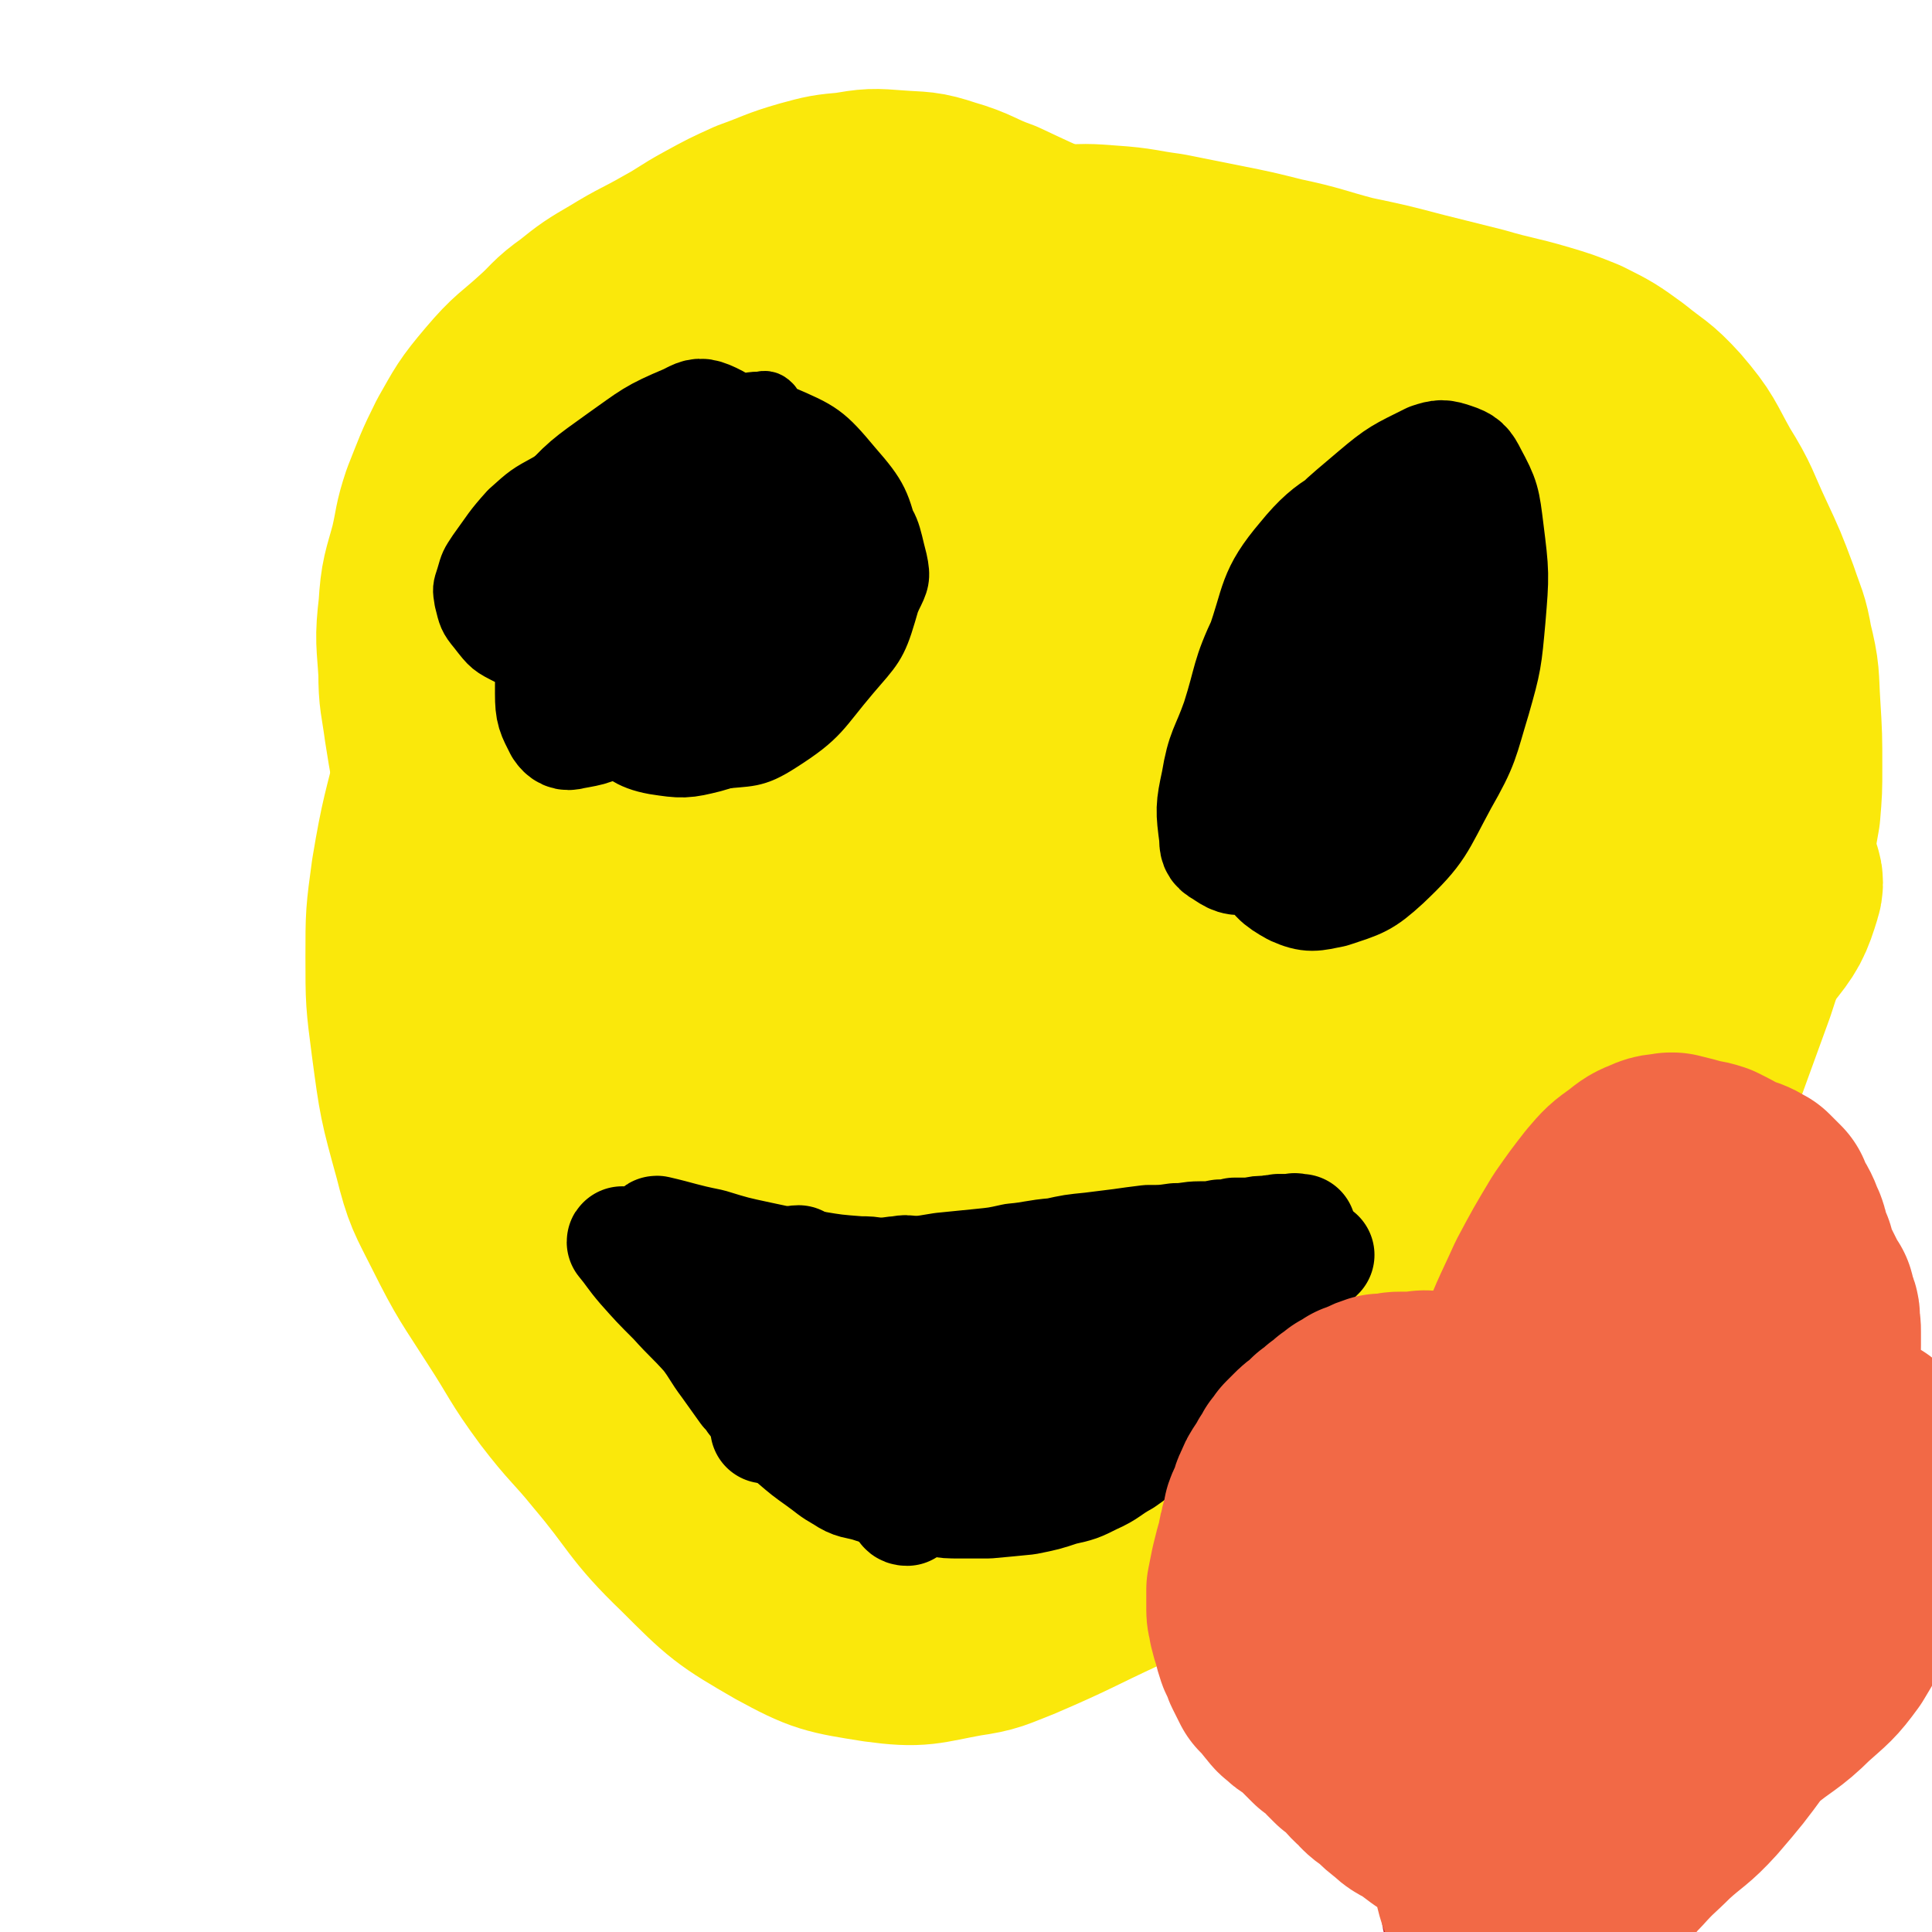
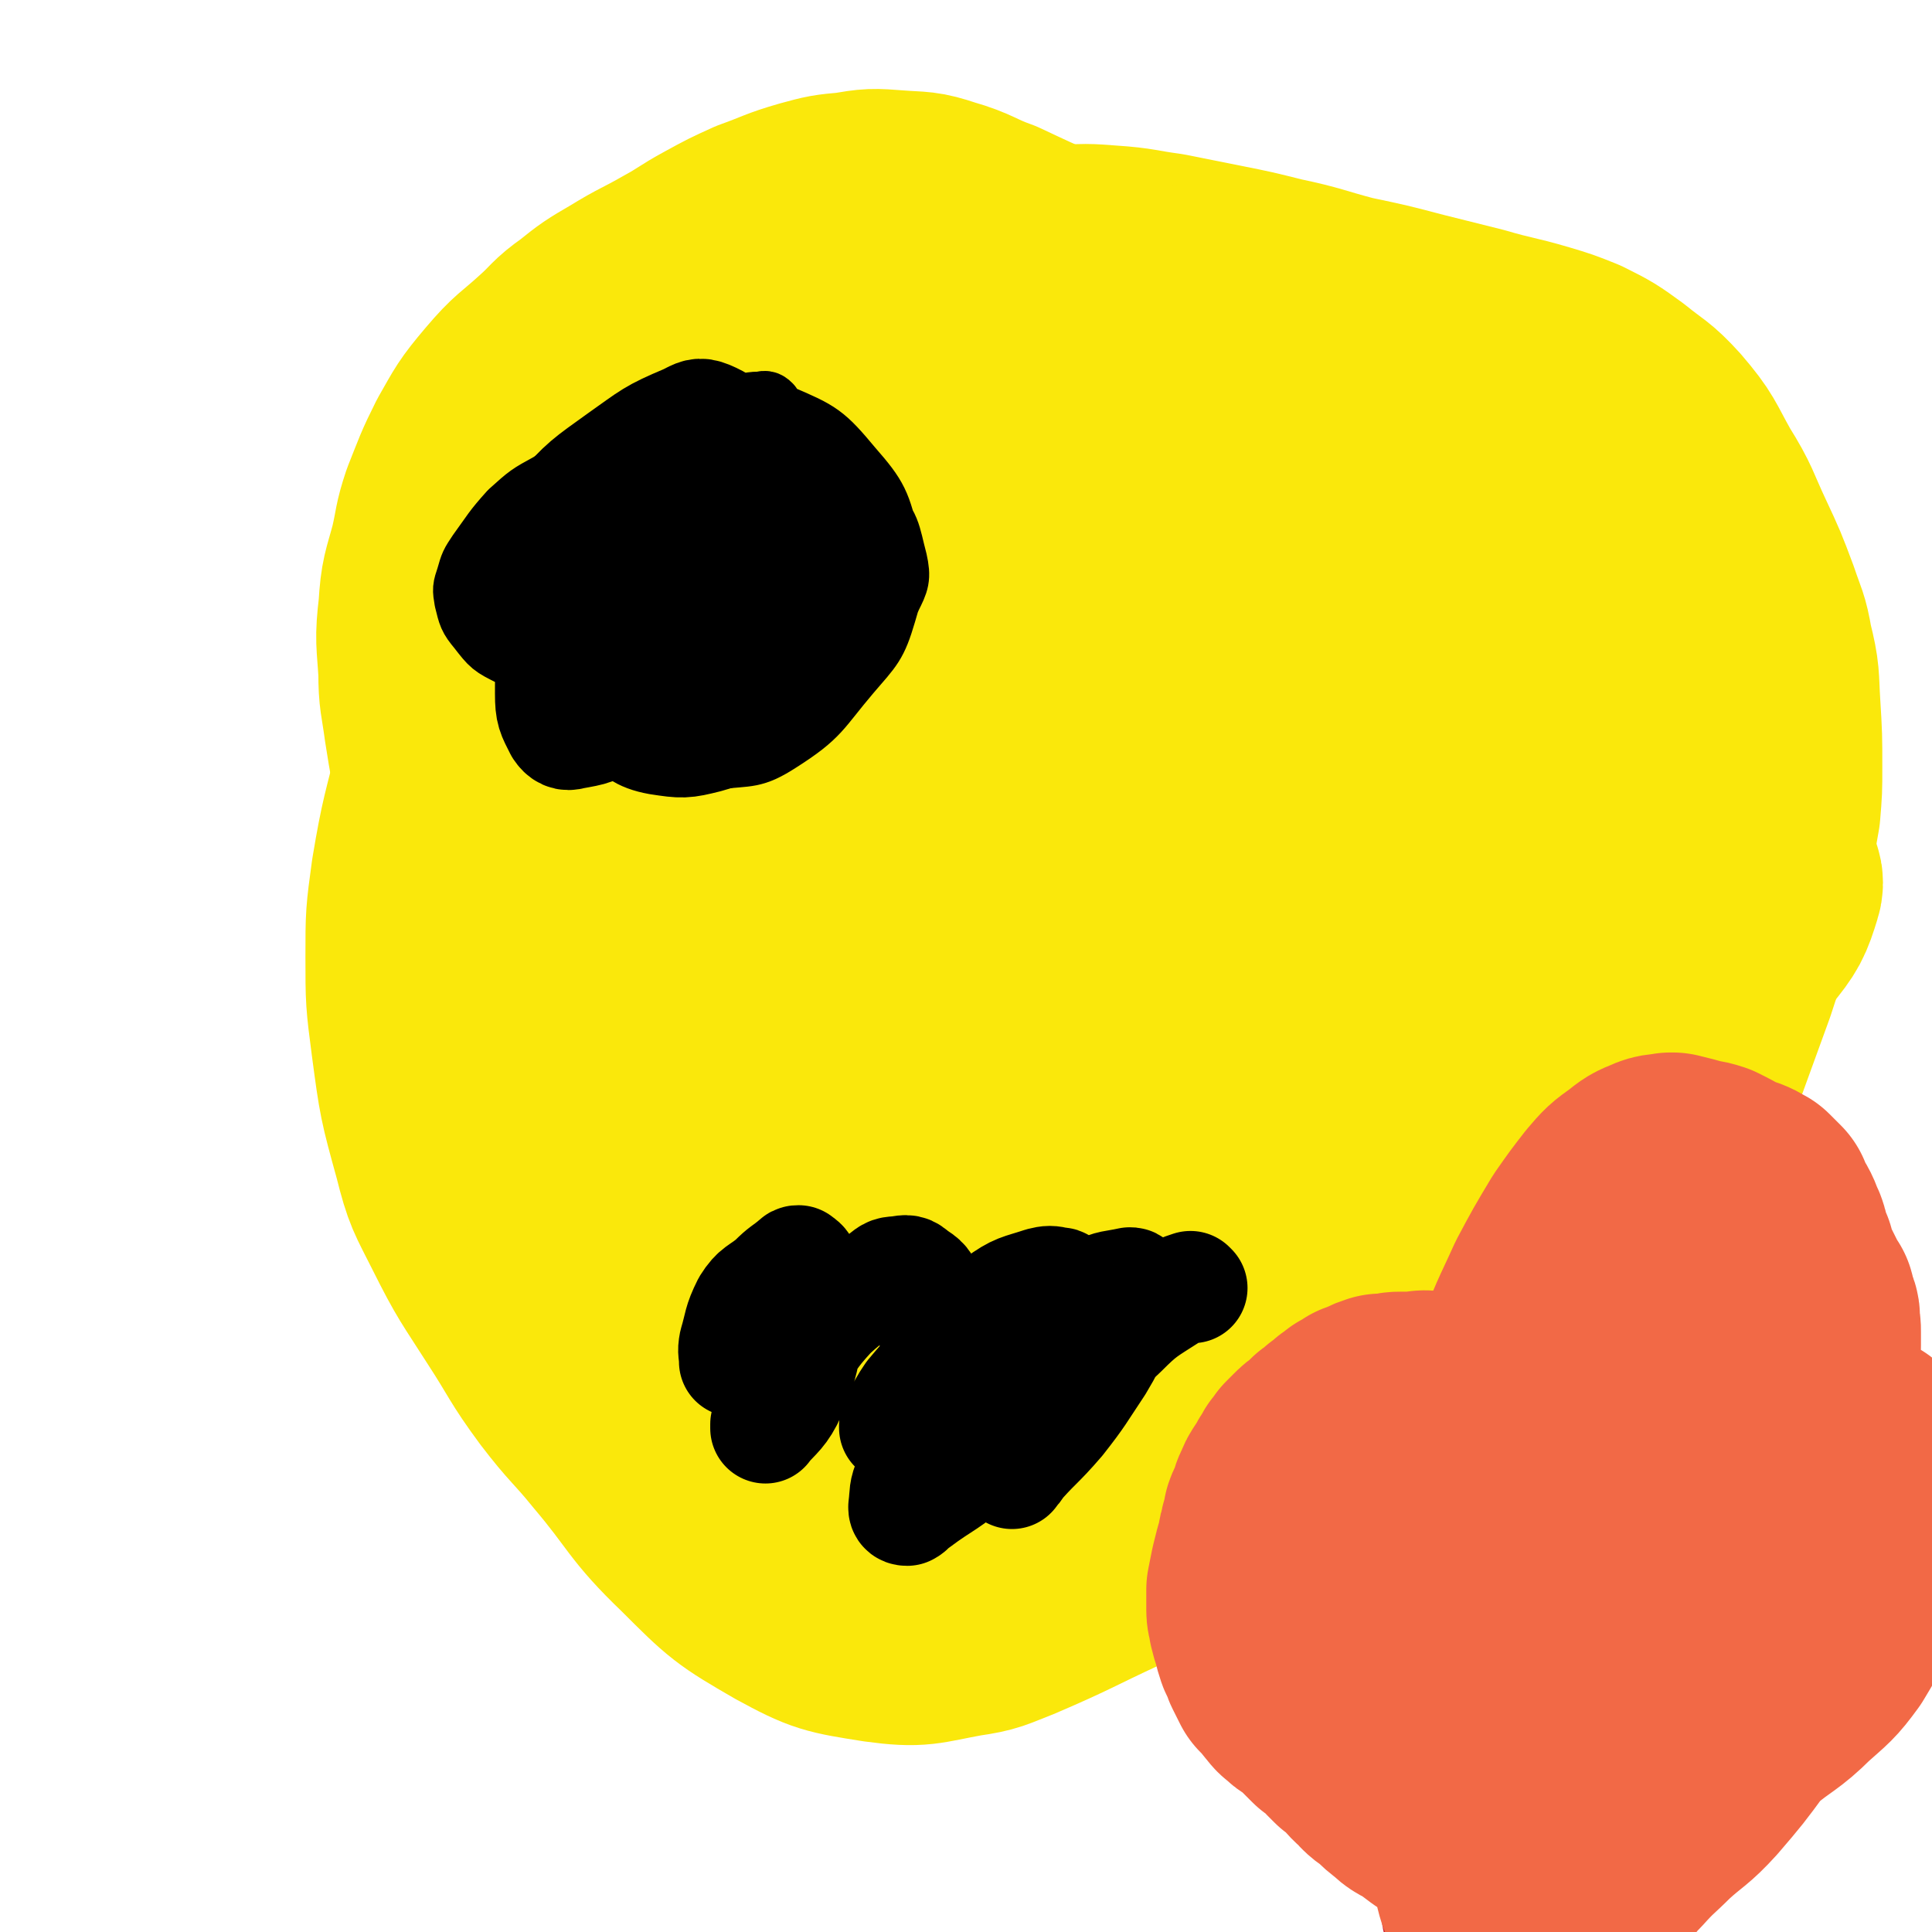
<svg xmlns="http://www.w3.org/2000/svg" viewBox="0 0 1050 1050" version="1.1">
  <g fill="none" stroke="#FAE80B" stroke-width="120" stroke-linecap="round" stroke-linejoin="round">
    <path d="M330,251c0,0 -1,-1 -1,-1 -5,5 -5,6 -10,12 -14,16 -15,15 -26,32 -15,22 -15,23 -26,46 -9,19 -8,19 -14,38 -7,19 -7,19 -11,39 -7,29 -8,29 -13,59 -3,22 -3,22 -3,44 0,23 0,23 3,46 4,30 4,30 12,59 5,20 6,20 15,38 12,24 13,24 27,46 13,20 12,21 26,40 13,17 14,16 27,32 22,26 20,29 44,52 22,22 23,23 49,38 22,12 24,12 49,16 22,3 23,1 45,-3 14,-2 14,-3 27,-8 28,-12 28,-13 56,-26 18,-8 18,-7 36,-15 18,-6 18,-5 35,-13 28,-12 28,-11 55,-25 22,-11 21,-12 42,-24 21,-14 23,-13 42,-29 21,-18 20,-19 38,-39 15,-17 16,-16 27,-35 14,-23 12,-25 23,-49 9,-22 9,-22 18,-44 8,-22 8,-22 16,-44 8,-25 9,-24 15,-49 6,-21 5,-21 9,-43 1,-12 1,-12 1,-24 0,-16 0,-17 -1,-33 -1,-16 0,-16 -4,-32 -2,-12 -3,-12 -7,-24 -6,-16 -6,-16 -13,-31 -8,-17 -7,-18 -17,-34 -9,-16 -8,-17 -20,-31 -10,-11 -11,-10 -22,-19 -11,-8 -11,-8 -23,-14 -10,-4 -10,-4 -20,-7 -17,-5 -17,-4 -34,-9 -16,-4 -16,-4 -32,-8 -19,-5 -19,-5 -38,-9 -19,-5 -19,-6 -38,-10 -16,-4 -16,-4 -31,-7 -15,-3 -15,-3 -30,-6 -15,-2 -15,-3 -30,-4 -13,-1 -13,-1 -26,0 -15,0 -15,0 -30,3 -19,4 -19,4 -37,11 -19,7 -19,7 -37,16 -21,11 -21,12 -41,25 -18,12 -17,12 -34,24 -13,10 -14,9 -25,20 -11,11 -10,12 -20,24 -9,12 -9,12 -18,24 " />
    <path d="M510,185c0,0 -1,-2 -1,-1 -10,4 -11,3 -21,9 -21,14 -24,12 -41,30 -19,19 -17,22 -32,45 -12,18 -12,18 -22,38 -13,26 -14,26 -24,53 -7,16 -6,16 -10,33 -2,9 -2,9 -2,17 0,2 2,2 3,2 0,0 -1,-1 0,-1 11,-6 12,-5 24,-11 19,-12 19,-12 37,-26 19,-13 19,-12 36,-27 19,-16 18,-17 35,-35 15,-17 17,-16 29,-36 8,-12 7,-13 11,-27 1,-5 1,-6 0,-10 -1,-2 -2,-2 -3,-1 -11,2 -13,1 -23,7 -30,18 -32,17 -57,42 -29,28 -28,30 -50,65 -19,29 -19,30 -31,63 -12,30 -12,31 -17,63 -2,12 -1,13 4,24 7,13 8,18 21,23 17,7 21,8 39,2 25,-8 26,-11 48,-30 27,-23 28,-23 48,-52 17,-26 16,-28 27,-58 8,-23 9,-24 12,-48 1,-10 1,-13 -4,-20 -4,-5 -7,-5 -14,-5 -21,1 -23,-1 -42,7 -31,14 -32,16 -58,39 -24,20 -24,21 -43,47 -16,21 -18,21 -27,46 -7,18 -7,20 -5,39 1,10 3,12 10,19 17,16 18,20 40,27 20,7 22,3 44,0 28,-5 31,-2 56,-16 31,-17 32,-20 56,-46 19,-22 19,-24 29,-51 13,-35 15,-36 17,-73 2,-31 1,-35 -9,-62 -4,-9 -9,-8 -20,-10 -19,-4 -22,-8 -40,0 -41,17 -45,19 -78,51 -35,33 -33,36 -58,78 -30,48 -30,49 -52,101 -19,43 -18,43 -29,89 -8,34 -8,35 -9,69 0,13 0,16 8,26 11,13 13,16 31,20 25,6 28,6 55,1 27,-6 28,-9 52,-24 32,-21 35,-20 60,-50 27,-30 28,-32 43,-70 17,-42 15,-44 23,-89 7,-39 7,-40 7,-79 0,-22 2,-25 -7,-44 -6,-13 -10,-13 -22,-20 -9,-5 -11,-4 -21,-3 -24,4 -26,3 -48,14 -27,13 -28,14 -50,35 -19,16 -20,17 -32,38 -15,30 -16,31 -22,64 -7,35 -9,36 -5,71 4,36 5,38 20,70 13,28 14,31 36,51 16,15 20,14 41,20 15,4 17,3 31,-2 24,-7 26,-6 45,-21 23,-19 28,-21 39,-48 11,-24 9,-28 6,-55 -6,-54 -3,-57 -23,-107 -15,-41 -19,-41 -46,-75 -17,-21 -18,-23 -41,-35 -18,-8 -21,-6 -40,-4 -20,2 -23,1 -39,13 -32,24 -39,24 -56,59 -22,47 -19,52 -22,105 -3,66 1,67 11,133 6,42 6,44 21,82 8,21 10,21 25,36 17,16 18,18 39,26 20,7 22,6 44,5 18,-1 19,0 35,-9 29,-15 34,-14 53,-39 16,-21 15,-25 17,-51 3,-39 0,-40 -6,-80 -9,-55 -9,-55 -23,-110 -7,-31 -5,-33 -19,-60 -6,-13 -9,-15 -21,-20 -9,-3 -12,-1 -21,4 -23,16 -26,16 -42,39 -25,34 -26,35 -40,75 -15,40 -15,42 -17,84 -3,42 -1,44 7,85 6,28 5,30 20,54 12,18 13,21 32,30 18,9 21,7 41,5 20,-3 22,-3 39,-14 33,-23 38,-22 61,-54 21,-31 17,-35 27,-72 12,-43 9,-43 18,-87 6,-34 7,-34 12,-69 3,-18 5,-19 5,-37 0,-7 0,-10 -3,-14 -1,-2 -3,0 -5,1 -12,12 -15,11 -23,26 -21,42 -18,44 -34,89 -13,41 -13,41 -23,83 -8,32 -7,32 -11,64 -3,20 -4,21 -1,41 1,9 2,11 7,17 4,3 6,1 11,-1 11,-5 13,-5 21,-15 24,-32 26,-32 42,-69 18,-44 11,-47 25,-93 13,-40 11,-41 29,-80 13,-28 15,-27 33,-53 10,-14 10,-14 22,-26 5,-4 7,-4 12,-6 1,0 -1,1 -1,2 -1,9 -1,9 -2,18 -6,49 -7,49 -13,98 -4,42 -3,42 -7,83 -2,26 -4,26 -4,51 0,9 0,11 3,19 1,2 4,2 6,0 8,-6 8,-7 13,-16 21,-36 22,-36 38,-74 18,-43 11,-46 31,-87 16,-32 18,-32 42,-59 16,-18 17,-20 37,-32 9,-5 11,-2 22,-3 0,0 0,0 0,1 -8,23 -6,25 -18,47 -26,46 -26,47 -58,89 -24,32 -26,31 -55,59 -24,24 -25,23 -51,45 -15,12 -15,14 -31,23 -2,2 -6,1 -5,-1 1,-10 3,-12 8,-23 21,-39 17,-42 44,-77 27,-36 30,-34 65,-64 29,-25 30,-25 63,-44 24,-15 25,-16 51,-25 12,-4 14,-4 25,-3 3,1 4,4 3,7 -4,13 -5,15 -14,26 -27,33 -25,36 -58,62 -29,24 -32,23 -67,39 -29,13 -30,13 -62,20 -14,3 -17,6 -29,0 -15,-7 -21,-10 -25,-27 -8,-32 -9,-37 0,-71 9,-39 12,-41 37,-74 26,-35 30,-33 65,-61 31,-25 32,-25 67,-45 22,-14 23,-16 47,-23 8,-2 13,-2 17,3 5,6 3,11 1,20 -14,47 -12,48 -33,93 -27,59 -29,58 -62,114 -23,40 -24,40 -50,78 -16,23 -17,23 -36,45 -3,4 -7,9 -8,7 -1,-2 2,-7 5,-15 17,-43 18,-42 35,-85 23,-53 21,-54 45,-106 17,-36 19,-35 37,-70 11,-21 13,-20 21,-42 3,-8 0,-9 1,-17 0,0 0,0 -1,0 -23,3 -26,-4 -47,4 -41,17 -42,19 -78,47 -37,30 -36,32 -67,67 -32,36 -34,35 -58,75 -20,31 -21,32 -30,67 -5,20 -5,24 0,42 2,7 6,8 13,8 32,-2 36,2 65,-13 49,-26 50,-29 91,-68 43,-40 43,-42 76,-90 31,-45 32,-46 51,-97 15,-36 15,-39 17,-77 1,-14 1,-19 -9,-27 -18,-15 -22,-16 -47,-18 -44,-4 -46,-3 -90,5 -49,9 -50,9 -96,27 -53,22 -53,23 -102,53 -48,31 -49,31 -91,69 -38,35 -40,36 -69,79 -23,35 -21,37 -34,77 -10,30 -11,32 -10,62 0,17 0,22 12,32 15,13 20,13 40,13 45,0 47,2 91,-11 48,-14 49,-17 93,-42 49,-28 50,-27 93,-64 44,-37 45,-38 80,-83 32,-40 33,-41 54,-87 17,-37 16,-39 21,-79 4,-28 7,-32 -3,-58 -10,-26 -13,-31 -37,-47 -26,-20 -30,-20 -63,-25 -34,-4 -37,-3 -71,7 -55,18 -57,19 -106,51 -45,28 -46,29 -82,68 -38,42 -39,44 -66,93 -25,44 -25,46 -38,95 -8,33 -7,34 -6,68 1,24 -2,28 9,47 11,19 15,23 36,29 30,8 34,7 65,-2 49,-13 51,-15 93,-42 45,-29 46,-30 82,-70 38,-41 39,-42 66,-91 29,-50 24,-53 46,-107 14,-38 14,-38 26,-76 5,-14 7,-15 6,-28 0,-6 -2,-8 -8,-9 -20,-1 -23,-3 -42,5 -49,23 -52,23 -94,57 -48,39 -47,42 -87,90 -41,49 -39,50 -74,104 -31,47 -33,46 -57,97 -18,40 -20,41 -27,84 -5,25 -5,29 3,53 4,12 7,16 20,19 22,5 26,3 48,-5 51,-19 52,-20 97,-50 46,-30 46,-32 85,-70 38,-38 40,-38 70,-82 30,-45 31,-46 51,-98 16,-44 13,-45 21,-92 4,-26 6,-28 3,-52 -1,-8 -5,-10 -12,-12 -17,-3 -21,-5 -38,2 -45,18 -49,18 -88,49 -48,40 -48,42 -87,92 -37,48 -38,49 -64,104 -29,58 -26,60 -46,122 -11,37 -13,38 -16,75 0,15 1,21 10,30 6,6 12,4 21,0 31,-16 34,-16 60,-41 40,-39 42,-39 72,-86 31,-47 30,-49 49,-102 21,-59 19,-60 30,-122 11,-58 8,-59 14,-118 2,-25 6,-29 3,-51 -2,-7 -7,-9 -14,-7 -13,3 -15,6 -27,17 -43,41 -45,41 -83,88 -37,47 -34,49 -67,99 -30,46 -32,45 -58,92 -21,38 -19,39 -37,78 -10,21 -11,21 -18,44 -3,8 -1,9 0,17 0,1 2,2 3,1 6,-9 8,-9 12,-20 8,-25 9,-25 12,-51 3,-24 2,-25 0,-50 -2,-13 -3,-14 -8,-27 -9,-19 -7,-21 -20,-37 -10,-13 -12,-12 -26,-21 -8,-6 -9,-5 -19,-10 -10,-5 -10,-4 -20,-11 -12,-7 -13,-7 -23,-15 -10,-8 -11,-8 -18,-18 -6,-10 -6,-10 -10,-21 -3,-11 -3,-11 -3,-23 0,-8 1,-8 3,-17 2,-10 2,-10 5,-19 4,-11 5,-11 10,-22 5,-11 4,-11 9,-22 5,-11 5,-11 10,-22 5,-11 5,-12 10,-23 4,-8 4,-8 9,-16 3,-6 3,-6 6,-12 2,-5 1,-5 4,-10 6,-8 7,-7 14,-15 7,-8 7,-9 15,-17 7,-6 7,-6 15,-11 5,-4 6,-4 12,-6 8,-3 8,-4 16,-6 9,-3 9,-3 18,-3 9,-1 9,-1 17,0 11,1 11,2 22,4 12,2 12,2 24,4 11,2 11,2 22,4 10,2 10,2 21,4 11,2 11,2 21,4 10,2 10,2 19,4 10,3 10,3 19,6 8,3 8,3 15,6 3,2 3,2 6,4 1,1 1,1 3,2 0,0 0,0 0,0 -10,-3 -10,-2 -19,-5 -18,-7 -19,-7 -36,-15 -16,-7 -16,-8 -32,-16 -16,-7 -16,-7 -33,-15 -14,-5 -14,-7 -28,-11 -12,-4 -12,-3 -25,-4 -13,-1 -13,-1 -25,1 -11,1 -11,1 -22,4 -14,4 -14,5 -28,10 -11,5 -11,5 -22,11 -11,6 -11,7 -22,13 -14,8 -14,7 -27,15 -12,7 -12,7 -22,15 -10,7 -9,8 -18,16 -12,11 -13,10 -24,23 -11,13 -11,14 -19,28 -7,14 -7,15 -13,30 -4,12 -3,12 -6,25 -4,15 -5,15 -6,31 -2,17 -1,17 0,34 0,14 1,14 3,29 3,19 3,19 8,38 6,19 5,20 14,38 9,21 9,21 22,41 13,20 14,20 29,38 15,16 15,17 31,31 18,14 18,15 38,26 22,12 23,12 47,21 18,7 18,6 37,12 " />
  </g>
  <g fill="none" stroke="#000000" stroke-width="36" stroke-linecap="round" stroke-linejoin="round">
    <path d="M357,226c0,0 -1,-1 -1,-1 -6,9 -7,10 -11,20 -5,17 -6,17 -8,35 -3,21 -4,22 -3,43 1,15 2,15 7,29 2,7 2,9 7,14 3,3 5,2 10,3 1,0 1,-1 2,-1 9,-7 10,-6 17,-14 12,-14 11,-15 20,-31 8,-15 8,-16 14,-32 5,-15 3,-16 6,-31 2,-13 2,-13 3,-26 0,-6 -1,-7 -2,-13 -1,-1 -2,-2 -4,-1 -6,0 -7,0 -13,4 -15,8 -16,7 -28,19 -13,13 -12,14 -21,30 -8,12 -9,12 -13,26 -5,14 -5,15 -6,29 0,11 1,12 4,22 1,5 1,6 5,10 5,5 6,6 13,8 6,2 7,2 13,0 9,-3 10,-3 17,-10 14,-12 16,-12 26,-27 10,-16 8,-17 13,-35 4,-13 3,-13 5,-27 2,-10 2,-10 1,-20 0,-4 -1,-4 -3,-8 -1,-1 -1,-1 -2,-1 -2,0 -3,0 -5,2 -10,8 -10,8 -19,18 -12,14 -13,13 -22,29 -9,15 -8,16 -14,33 -4,10 -5,10 -6,21 -1,4 -1,4 1,8 0,1 1,1 2,2 0,0 0,-1 0,-1 8,-8 10,-7 17,-15 11,-15 11,-16 18,-32 6,-14 6,-15 8,-30 1,-10 1,-11 0,-21 -1,-4 -1,-5 -3,-7 -1,-1 -1,0 -2,1 -2,3 -2,3 -3,6 -7,10 -8,10 -13,21 -5,10 -6,11 -8,22 -2,10 0,11 0,21 1,6 0,7 2,12 1,3 2,3 4,4 3,2 3,3 6,2 4,0 5,0 8,-3 7,-9 7,-10 11,-21 5,-12 5,-13 6,-26 0,-8 0,-9 -2,-16 -2,-4 -2,-5 -5,-7 -2,-1 -3,-1 -5,0 -6,2 -6,3 -11,7 -15,13 -16,13 -28,28 -13,15 -11,16 -22,33 -6,10 -7,10 -12,21 -3,7 -3,8 -5,16 0,2 1,2 2,4 0,0 0,0 0,0 7,-14 9,-14 14,-29 7,-18 6,-18 10,-37 4,-14 3,-14 6,-29 2,-9 2,-9 5,-19 1,-5 2,-5 3,-10 1,-1 1,-1 1,-3 0,0 0,0 0,0 -2,0 -2,0 -3,0 -4,1 -4,1 -7,2 -1,0 -1,0 -3,0 -1,0 -2,0 -2,0 0,0 2,0 3,-1 3,-3 3,-3 6,-5 3,-2 3,-2 7,-4 2,-1 2,-1 5,-2 1,-1 1,-1 3,-1 1,-1 1,-1 2,0 0,0 0,-1 0,0 2,2 2,2 4,4 3,5 3,6 6,11 4,7 3,7 7,14 6,10 7,10 12,20 5,12 5,12 9,24 2,9 3,9 3,18 0,5 0,5 -2,9 -4,7 -4,7 -10,12 -12,9 -12,11 -26,16 -15,6 -16,5 -33,6 -17,1 -18,2 -35,-2 -16,-3 -17,-3 -32,-11 -10,-5 -10,-5 -17,-14 -5,-6 -5,-7 -7,-15 -1,-6 -1,-6 1,-12 2,-7 2,-7 6,-13 8,-11 8,-12 17,-22 10,-9 10,-9 21,-15 12,-7 12,-8 25,-11 16,-4 17,-4 33,-4 17,0 17,0 33,5 17,5 18,5 32,14 10,7 10,8 16,18 5,8 4,9 5,18 1,13 2,14 -1,27 -3,15 -4,16 -12,29 -10,16 -10,19 -24,29 -11,8 -14,5 -27,7 -7,1 -8,1 -14,-2 -12,-6 -13,-6 -22,-17 -11,-14 -12,-15 -17,-32 -5,-15 -4,-16 -3,-32 1,-17 2,-18 8,-35 6,-16 6,-17 16,-31 9,-11 11,-11 24,-17 10,-6 11,-6 23,-6 15,-1 17,-3 30,3 21,9 23,10 38,28 14,16 15,19 20,40 4,18 3,21 -2,38 -5,17 -7,18 -19,32 -17,20 -16,23 -38,37 -14,9 -16,7 -33,9 -13,1 -15,2 -27,-2 -20,-6 -23,-6 -37,-19 -14,-13 -14,-16 -20,-34 -5,-16 -4,-18 -3,-36 2,-16 1,-17 8,-31 7,-14 7,-16 19,-26 12,-9 13,-9 28,-13 16,-4 17,-4 34,-3 21,0 23,0 42,7 20,7 23,7 37,21 12,11 11,15 15,30 2,9 1,11 -3,19 -6,14 -6,15 -17,26 -15,16 -15,18 -35,28 -14,6 -17,7 -32,4 -15,-2 -16,-4 -28,-14 -19,-16 -23,-15 -34,-36 -10,-18 -7,-20 -9,-40 -2,-16 -2,-17 1,-32 1,-7 1,-8 6,-13 11,-9 12,-12 26,-15 20,-5 21,-1 42,-2 2,0 2,1 5,1 " />
  </g>
  <g fill="none" stroke="#000000" stroke-width="60" stroke-linecap="round" stroke-linejoin="round">
    <path d="M374,348c0,0 -1,-1 -1,-1 -11,6 -12,6 -23,13 -8,6 -10,5 -14,13 -4,7 -3,10 -3,17 0,2 2,2 4,2 10,5 10,8 21,10 13,2 14,2 26,-1 14,-4 15,-5 27,-13 17,-13 18,-14 30,-31 11,-14 10,-15 15,-32 4,-11 3,-12 3,-23 -1,-6 -1,-7 -4,-12 -3,-4 -4,-5 -9,-7 -12,-5 -12,-6 -24,-8 -13,-2 -13,-2 -25,-1 -10,1 -11,1 -20,4 -10,5 -11,5 -19,12 -8,6 -9,6 -14,15 -4,8 -4,9 -5,18 0,6 0,7 3,13 5,10 5,10 13,18 10,10 10,11 23,17 15,6 16,7 32,6 13,0 15,-1 25,-8 11,-8 12,-9 19,-22 6,-11 5,-12 5,-25 0,-12 0,-13 -4,-23 -6,-17 -6,-18 -17,-31 -8,-9 -9,-10 -20,-14 -9,-4 -11,-4 -20,-3 -13,2 -14,2 -25,9 -18,10 -19,9 -34,23 -12,12 -10,14 -19,29 -9,16 -11,16 -17,34 -4,15 -4,16 -4,31 0,10 1,11 5,19 2,3 4,4 7,3 11,-2 13,-2 22,-9 22,-16 22,-17 40,-38 16,-17 15,-18 28,-37 10,-15 10,-16 18,-32 4,-8 4,-9 7,-18 0,-3 1,-3 1,-6 -1,-1 -2,-1 -4,-1 -8,0 -8,-1 -16,1 -13,3 -14,3 -27,10 -15,8 -16,8 -29,20 -13,12 -12,13 -22,27 -8,12 -10,12 -14,26 -3,11 -3,12 -1,24 1,6 2,8 7,11 8,4 10,6 19,5 12,-3 13,-5 23,-14 15,-15 15,-16 26,-36 8,-13 7,-13 10,-28 4,-19 5,-20 5,-39 -1,-14 -1,-16 -7,-28 -4,-7 -5,-8 -12,-11 -5,-2 -6,-1 -12,2 -19,8 -19,9 -36,21 -18,13 -19,13 -34,30 -11,11 -12,12 -19,26 -5,10 -6,12 -6,22 0,3 3,3 5,5 " />
-     <path d="M754,271c0,-1 0,-2 -1,-1 -22,15 -28,12 -45,33 -17,20 -14,24 -23,49 -6,18 -5,19 -6,37 -2,21 -3,22 0,43 2,18 1,19 9,36 4,9 6,11 15,16 9,4 11,3 21,1 15,-5 17,-5 29,-16 19,-18 18,-20 31,-44 12,-21 11,-22 18,-45 6,-21 6,-22 8,-44 2,-24 2,-24 -1,-48 -2,-16 -2,-17 -9,-30 -3,-6 -4,-7 -10,-9 -6,-2 -7,-2 -13,0 -16,8 -17,8 -30,19 -20,17 -21,17 -36,37 -15,19 -14,20 -24,42 -10,21 -8,22 -15,44 -6,17 -8,16 -11,34 -3,14 -3,15 -1,30 0,4 0,6 4,8 6,4 7,5 15,4 11,-1 12,-1 22,-7 20,-13 21,-14 37,-32 14,-16 14,-17 24,-36 9,-19 7,-20 14,-40 5,-17 5,-17 9,-35 3,-11 4,-11 6,-23 0,-4 -1,-5 -2,-9 0,0 0,1 -1,1 -8,4 -10,2 -17,8 -18,13 -20,13 -32,31 -14,20 -12,21 -21,44 -7,18 -8,19 -11,38 -3,14 -3,14 -2,29 1,6 1,8 5,11 2,2 4,1 7,0 11,-8 12,-8 22,-18 15,-16 16,-16 27,-35 10,-17 9,-18 16,-36 6,-15 5,-15 10,-31 4,-13 4,-13 7,-26 1,-8 1,-9 0,-16 0,-1 -1,-2 -2,-2 -5,1 -7,0 -11,3 -17,18 -17,18 -31,39 -18,26 -18,27 -32,56 -10,19 -11,20 -16,40 -5,16 -5,17 -5,33 0,7 2,8 6,13 1,1 3,0 5,-1 9,-8 10,-8 18,-18 14,-19 15,-19 25,-41 10,-21 7,-23 14,-45 5,-14 5,-14 10,-29 2,-5 2,-5 3,-9 0,0 0,0 0,0 " />
-     <path d="M339,676c0,0 -1,-2 -1,-1 5,6 5,7 11,14 8,9 8,9 17,18 9,10 9,9 18,19 6,8 5,8 11,16 5,7 5,7 10,14 2,2 2,2 4,5 5,5 5,6 10,11 6,6 6,6 12,11 7,6 7,6 14,11 7,5 6,5 13,9 6,4 7,3 14,5 9,3 9,3 19,5 9,2 9,2 18,3 6,1 6,1 13,1 7,0 7,0 15,0 11,-1 11,-1 21,-2 10,-2 10,-2 19,-5 9,-2 9,-2 17,-6 9,-4 8,-5 17,-10 7,-5 7,-5 14,-10 8,-6 8,-6 15,-13 8,-8 8,-8 14,-16 6,-7 6,-7 12,-15 5,-6 5,-6 10,-13 5,-6 5,-6 10,-12 4,-5 4,-5 8,-10 3,-4 4,-4 7,-8 2,-2 2,-2 4,-4 3,-3 3,-3 6,-6 2,-2 2,-2 5,-4 0,-1 0,-1 1,-1 " />
-     <path d="M358,670c0,0 -2,-1 -1,-1 13,3 14,4 29,7 13,4 13,4 27,7 14,3 14,3 29,5 12,2 12,2 25,3 5,0 5,0 11,1 5,0 5,0 10,0 12,-1 12,-1 24,-3 10,-1 10,-1 20,-2 10,-1 10,-1 19,-3 11,-1 11,-2 23,-3 9,-2 9,-2 19,-3 8,-1 8,-1 16,-2 7,-1 7,-1 15,-2 8,0 8,0 15,-1 7,0 7,-1 13,-1 6,0 6,0 11,-1 4,0 4,0 8,-1 5,0 5,0 9,0 4,-1 4,-1 9,-1 3,-1 3,0 6,-1 2,0 2,0 5,0 1,0 1,0 3,0 1,-1 1,0 2,0 0,0 0,0 1,0 0,0 0,0 1,0 " />
    <path d="M648,700c0,0 -1,-1 -1,-1 -6,2 -6,2 -11,5 -14,9 -15,9 -26,20 -13,12 -11,14 -22,27 -6,8 -7,7 -13,15 -6,8 -6,8 -12,17 -5,7 -5,7 -10,14 -1,2 -2,2 -3,4 0,0 -1,-1 0,-1 0,0 0,0 1,-1 12,-14 13,-13 25,-27 11,-14 11,-15 21,-30 6,-10 6,-11 11,-21 4,-8 4,-7 7,-15 1,-4 1,-4 1,-8 -1,-1 -1,-1 -2,-1 -9,2 -10,1 -18,5 -19,10 -21,9 -38,22 -16,12 -15,14 -29,29 -12,13 -13,12 -23,26 -8,11 -7,12 -12,25 -3,7 -2,7 -3,15 0,1 0,2 2,2 2,-1 2,-2 5,-4 16,-12 17,-10 32,-24 14,-12 15,-12 25,-27 8,-12 8,-13 13,-27 5,-14 5,-14 8,-28 1,-6 2,-7 1,-12 0,-2 0,-2 -2,-2 -4,-1 -5,-1 -9,0 -12,4 -13,3 -24,11 -15,12 -14,14 -27,28 -10,11 -10,10 -20,22 -4,6 -4,6 -7,13 -2,2 -1,2 -2,4 0,0 0,1 0,1 2,-2 2,-3 3,-5 7,-10 10,-9 15,-21 5,-12 4,-13 4,-27 1,-10 1,-11 -3,-20 -2,-6 -3,-7 -8,-10 -3,-3 -4,-3 -9,-2 -5,0 -5,1 -9,4 -14,9 -15,8 -27,19 -12,13 -11,14 -22,30 -6,10 -6,10 -11,21 -2,4 -2,4 -3,9 0,1 0,3 0,2 6,-7 9,-8 14,-19 6,-15 6,-15 9,-31 2,-13 1,-13 1,-26 -1,-6 -1,-6 -3,-12 -1,-2 -2,-2 -3,-3 -1,0 -1,0 -2,1 -6,5 -6,4 -12,10 -7,6 -9,5 -14,13 -5,10 -4,11 -7,21 -1,5 0,5 0,10 " />
-     <path d="M470,747c0,0 -1,-1 -1,-1 " />
  </g>
  <g fill="none" stroke="#CF2233" stroke-width="120" stroke-linecap="round" stroke-linejoin="round">
    <path d="M865,784c0,0 -1,0 -1,-1 2,-5 3,-5 6,-10 5,-10 4,-10 10,-20 7,-14 8,-13 16,-26 6,-11 5,-11 12,-21 5,-6 5,-5 11,-10 3,-3 4,-2 7,-5 2,-1 2,-1 3,-2 0,0 -1,1 0,1 0,1 0,0 1,1 1,1 1,0 2,1 2,2 1,2 3,4 1,2 1,1 3,4 2,3 2,3 4,6 2,5 3,5 5,11 3,7 3,7 6,14 3,7 3,7 6,14 2,5 2,6 4,11 2,4 2,4 3,9 2,3 2,3 3,7 1,3 1,3 2,6 0,1 0,1 0,2 0,4 0,4 -1,7 0,7 0,7 -2,14 -1,7 -1,7 -3,13 -2,7 -2,7 -5,13 -2,5 -2,6 -4,11 -2,5 -2,5 -4,9 -4,7 -5,7 -9,14 -4,7 -4,7 -8,15 -4,6 -4,6 -8,13 -4,7 -4,7 -9,14 -5,6 -5,6 -10,13 -4,5 -4,5 -8,10 -5,6 -5,6 -10,12 -6,10 -6,10 -12,20 -5,9 -5,9 -10,17 -6,7 -6,7 -12,14 -7,8 -7,8 -13,16 -7,8 -6,8 -13,15 -4,4 -4,4 -8,8 -3,3 -3,3 -6,5 -2,2 -2,2 -4,4 -1,0 -1,1 -1,1 -1,-1 0,-2 0,-3 2,-4 3,-4 5,-9 2,-5 3,-5 5,-10 2,-5 2,-6 4,-11 1,-4 1,-4 2,-8 0,-2 0,-2 0,-5 0,-1 0,-1 0,-3 0,0 0,0 -1,-1 0,-2 0,-2 -2,-4 -2,-3 -2,-3 -4,-5 -4,-4 -4,-4 -7,-8 -4,-4 -4,-4 -9,-9 -5,-5 -5,-5 -10,-11 -6,-6 -6,-6 -12,-13 -7,-6 -7,-7 -15,-13 -7,-6 -7,-5 -15,-11 -9,-6 -9,-6 -18,-12 -9,-6 -9,-6 -17,-12 -6,-6 -6,-6 -12,-12 -5,-5 -6,-5 -9,-11 -2,-4 -1,-5 -1,-9 -1,-2 -1,-2 0,-4 3,-7 3,-7 7,-13 7,-11 7,-12 15,-22 8,-10 8,-10 17,-18 8,-9 8,-9 18,-17 8,-6 8,-6 16,-11 7,-4 7,-4 13,-7 4,-3 4,-3 9,-4 2,-2 2,-1 5,-2 1,-1 1,-1 2,-1 1,1 1,1 3,2 4,2 4,2 8,5 5,5 5,5 9,11 5,7 4,7 9,15 6,13 5,14 13,27 5,10 5,10 13,19 5,7 6,6 12,13 3,3 3,4 5,7 2,3 2,3 3,6 " />
    <path d="M888,852c0,0 -1,-1 -1,-1 " />
    <path d="M880,850c0,0 -1,-1 -1,-1 " />
    <path d="M846,847c0,0 -1,-1 -1,-1 " />
    <path d="M818,820c-1,0 -2,-2 -1,-1 0,6 1,7 2,15 1,4 2,4 3,7 " />
  </g>
  <g fill="none" stroke="#F26946" stroke-width="120" stroke-linecap="round" stroke-linejoin="round">
    <path d="M820,776c0,0 -1,0 -1,-1 4,-16 3,-17 9,-33 7,-21 8,-21 17,-41 8,-15 8,-15 17,-30 7,-10 7,-10 14,-19 6,-7 6,-7 13,-12 5,-4 5,-4 10,-6 4,-2 5,-1 9,-2 1,0 1,0 1,0 4,1 4,1 8,2 6,2 6,1 12,3 6,3 6,3 11,6 6,2 7,2 12,5 3,3 3,3 6,6 0,1 0,1 0,2 2,4 3,4 5,8 2,4 1,4 3,7 1,3 1,3 1,6 1,1 1,1 1,2 1,2 1,2 2,4 1,5 1,5 3,9 2,4 2,4 4,8 2,4 2,4 4,7 1,4 1,4 2,7 1,2 0,2 0,4 1,3 1,3 1,6 0,4 0,4 0,7 0,3 0,3 -1,5 0,4 0,4 -2,8 -1,5 -2,5 -3,9 -2,4 -2,4 -4,9 -2,3 -2,3 -3,7 -1,3 -1,3 -2,7 -1,3 -1,3 -2,7 -1,4 -1,4 -2,8 -1,5 -1,5 -3,10 -1,5 -2,5 -3,10 -2,4 -2,4 -3,9 -1,4 -1,4 -2,8 -1,3 -1,4 -2,7 -1,2 -1,2 -2,4 -1,3 -1,3 -2,6 -2,4 -2,4 -4,7 -1,3 -1,3 -3,7 -2,3 -1,3 -3,6 -1,2 -1,2 -3,5 -1,4 -1,4 -2,7 -1,3 -1,3 -2,6 -1,3 0,3 -1,7 -1,3 -1,3 -3,6 -1,3 -1,3 -2,7 -1,3 -1,3 -2,6 -2,3 -2,3 -3,7 -1,3 -1,3 -2,6 -2,4 -1,4 -2,7 -1,3 -2,3 -2,6 -1,4 -1,4 -2,8 -1,3 -1,3 -2,7 -1,4 -1,4 -2,7 -1,3 -1,3 -2,7 -2,3 -2,3 -3,6 -1,2 -1,2 -3,5 -1,2 0,2 -2,5 -1,2 -1,2 -3,5 -2,3 -2,3 -4,6 -3,5 -3,5 -6,9 -4,4 -4,4 -7,9 -4,5 -4,5 -9,10 -3,5 -3,5 -7,9 -2,3 -2,3 -5,6 -3,3 -3,2 -5,5 -3,2 -3,2 -6,5 -3,2 -3,2 -5,4 -2,2 -2,2 -5,3 0,1 -1,2 -1,2 0,0 1,-1 2,-2 7,-10 7,-10 15,-20 11,-13 11,-14 23,-26 11,-12 12,-11 23,-22 13,-12 12,-13 25,-25 12,-11 12,-12 25,-23 13,-11 15,-10 27,-22 10,-9 11,-9 19,-20 6,-10 6,-10 11,-20 3,-7 3,-8 5,-15 1,-3 1,-3 2,-6 0,-6 0,-6 0,-12 0,-6 0,-6 0,-12 0,-5 -1,-5 -1,-10 0,-6 0,-6 0,-11 0,-4 0,-4 0,-8 0,-2 1,-2 1,-5 0,-2 0,-2 0,-4 1,-1 1,-1 1,-3 0,0 0,0 0,-1 0,0 0,0 0,0 0,-1 0,-1 0,-1 0,0 0,1 -1,2 0,2 0,2 -1,4 -2,5 -2,5 -3,9 -3,8 -3,8 -6,15 -9,21 -8,22 -17,43 -12,26 -11,26 -24,52 -8,15 -8,15 -17,29 -11,15 -11,15 -23,29 -10,11 -11,10 -22,20 -9,9 -9,8 -18,18 -9,9 -8,9 -16,18 -7,9 -7,9 -15,17 -5,6 -5,6 -11,12 -4,4 -4,4 -9,7 -2,1 -3,1 -6,1 0,1 -1,1 -1,1 -1,-1 -1,-2 -1,-3 -1,-3 -2,-3 -3,-5 -1,-3 -1,-3 -2,-6 -2,-4 -1,-4 -3,-8 -2,-5 -2,-5 -4,-9 -2,-4 -2,-4 -3,-8 -1,-4 -1,-4 -2,-8 0,-3 0,-3 -1,-5 0,-1 0,-1 0,-2 0,0 0,0 0,0 0,0 0,0 0,-1 0,0 0,0 -1,-1 0,-1 0,-1 -1,-2 -1,-2 -1,-2 -3,-4 -2,-2 -2,-2 -5,-5 -3,-2 -3,-2 -6,-5 -3,-2 -4,-2 -7,-4 -4,-3 -4,-3 -8,-6 -5,-3 -5,-2 -9,-6 -4,-3 -4,-3 -8,-7 -4,-3 -5,-3 -8,-7 -4,-3 -4,-4 -7,-7 -3,-3 -3,-3 -6,-5 -2,-2 -2,-2 -4,-4 -2,-2 -1,-2 -3,-3 -2,-2 -2,-2 -5,-4 -2,-2 -2,-2 -4,-4 -2,-2 -2,-2 -4,-4 -2,-2 -3,-2 -5,-4 -2,-1 -2,-1 -4,-3 -1,-1 -2,-1 -3,-3 -2,-2 -2,-2 -3,-4 -3,-3 -3,-3 -5,-5 -2,-4 -2,-4 -4,-8 -1,-3 -1,-3 -3,-7 -1,-3 -1,-3 -2,-7 -1,-3 -1,-3 -2,-7 0,-3 -1,-3 -1,-6 0,-2 0,-2 0,-5 0,-3 0,-3 0,-6 1,-5 1,-5 2,-10 1,-4 1,-4 2,-8 1,-3 1,-3 2,-7 0,-2 0,-2 1,-4 0,-2 0,-2 1,-5 1,-2 1,-3 1,-5 1,-3 2,-3 3,-6 1,-3 0,-3 2,-6 1,-3 1,-3 3,-6 2,-3 2,-3 3,-5 2,-3 2,-3 3,-5 2,-2 2,-2 3,-4 2,-2 2,-2 4,-4 2,-2 2,-2 5,-4 2,-2 2,-2 4,-4 3,-2 3,-2 5,-4 3,-2 3,-2 5,-4 2,-1 2,-1 4,-3 3,-1 3,-1 5,-3 3,-1 3,-1 5,-2 2,-1 2,-1 5,-2 3,0 3,0 5,0 3,-1 3,-1 5,-1 3,0 3,0 6,0 2,0 2,0 5,0 2,-1 2,-1 5,0 2,0 2,0 5,0 4,1 4,1 8,3 5,2 5,2 9,4 4,1 4,1 8,4 3,2 3,2 7,5 4,3 4,2 8,6 3,3 3,4 6,8 3,4 3,4 6,9 3,5 3,5 5,11 2,6 2,6 3,12 1,7 0,7 1,15 2,13 2,13 4,26 1,10 0,11 2,21 1,5 1,6 4,10 1,2 1,2 4,2 0,1 1,1 2,0 4,-5 5,-5 9,-11 7,-15 6,-15 12,-30 8,-17 9,-16 16,-33 7,-19 5,-20 11,-39 5,-14 6,-14 10,-28 2,-6 2,-6 3,-11 0,-1 1,-1 1,-1 0,0 -1,0 -1,1 -7,10 -8,10 -13,21 -7,14 -7,15 -12,30 -5,18 -5,18 -9,37 -3,13 -3,13 -4,25 -1,7 -1,7 -1,13 0,1 0,3 0,3 0,-1 0,-3 1,-6 5,-15 6,-15 10,-30 5,-16 5,-17 9,-34 3,-16 4,-16 5,-32 2,-12 2,-12 0,-23 0,-5 0,-6 -3,-9 -1,-2 -2,-1 -4,-1 -5,4 -5,5 -9,10 -11,14 -13,14 -21,30 -13,25 -12,26 -21,53 -5,15 -3,16 -7,32 -3,16 -4,16 -6,32 -1,10 -1,10 0,19 0,4 1,5 3,8 1,1 2,0 2,-1 6,-9 6,-9 10,-18 9,-20 9,-20 15,-41 4,-15 3,-15 5,-31 1,-6 2,-6 2,-12 0,-1 -1,-2 -2,-1 -4,11 -4,12 -7,25 -6,19 -3,20 -10,39 -4,11 -6,10 -11,20 -3,6 -2,6 -6,11 -1,1 -3,4 -3,3 0,-4 2,-6 3,-12 3,-21 4,-21 6,-41 2,-16 1,-16 1,-31 1,-11 2,-11 0,-21 -1,-6 -1,-7 -5,-11 -3,-2 -5,-2 -8,0 -5,1 -5,2 -9,7 -10,11 -10,11 -18,24 -7,12 -5,13 -10,26 -4,11 -4,11 -7,22 -3,7 -2,7 -4,14 0,2 0,2 -1,4 0,0 0,0 0,0 3,-3 4,-3 5,-8 5,-11 5,-11 8,-23 3,-11 3,-11 5,-22 1,-7 1,-7 1,-14 -1,-3 -1,-3 -2,-6 -1,0 -1,-1 -1,-1 -3,3 -4,3 -6,7 -7,13 -8,12 -13,26 -5,16 -4,17 -6,34 0,10 0,10 3,19 3,10 4,10 9,19 " />
  </g>
</svg>